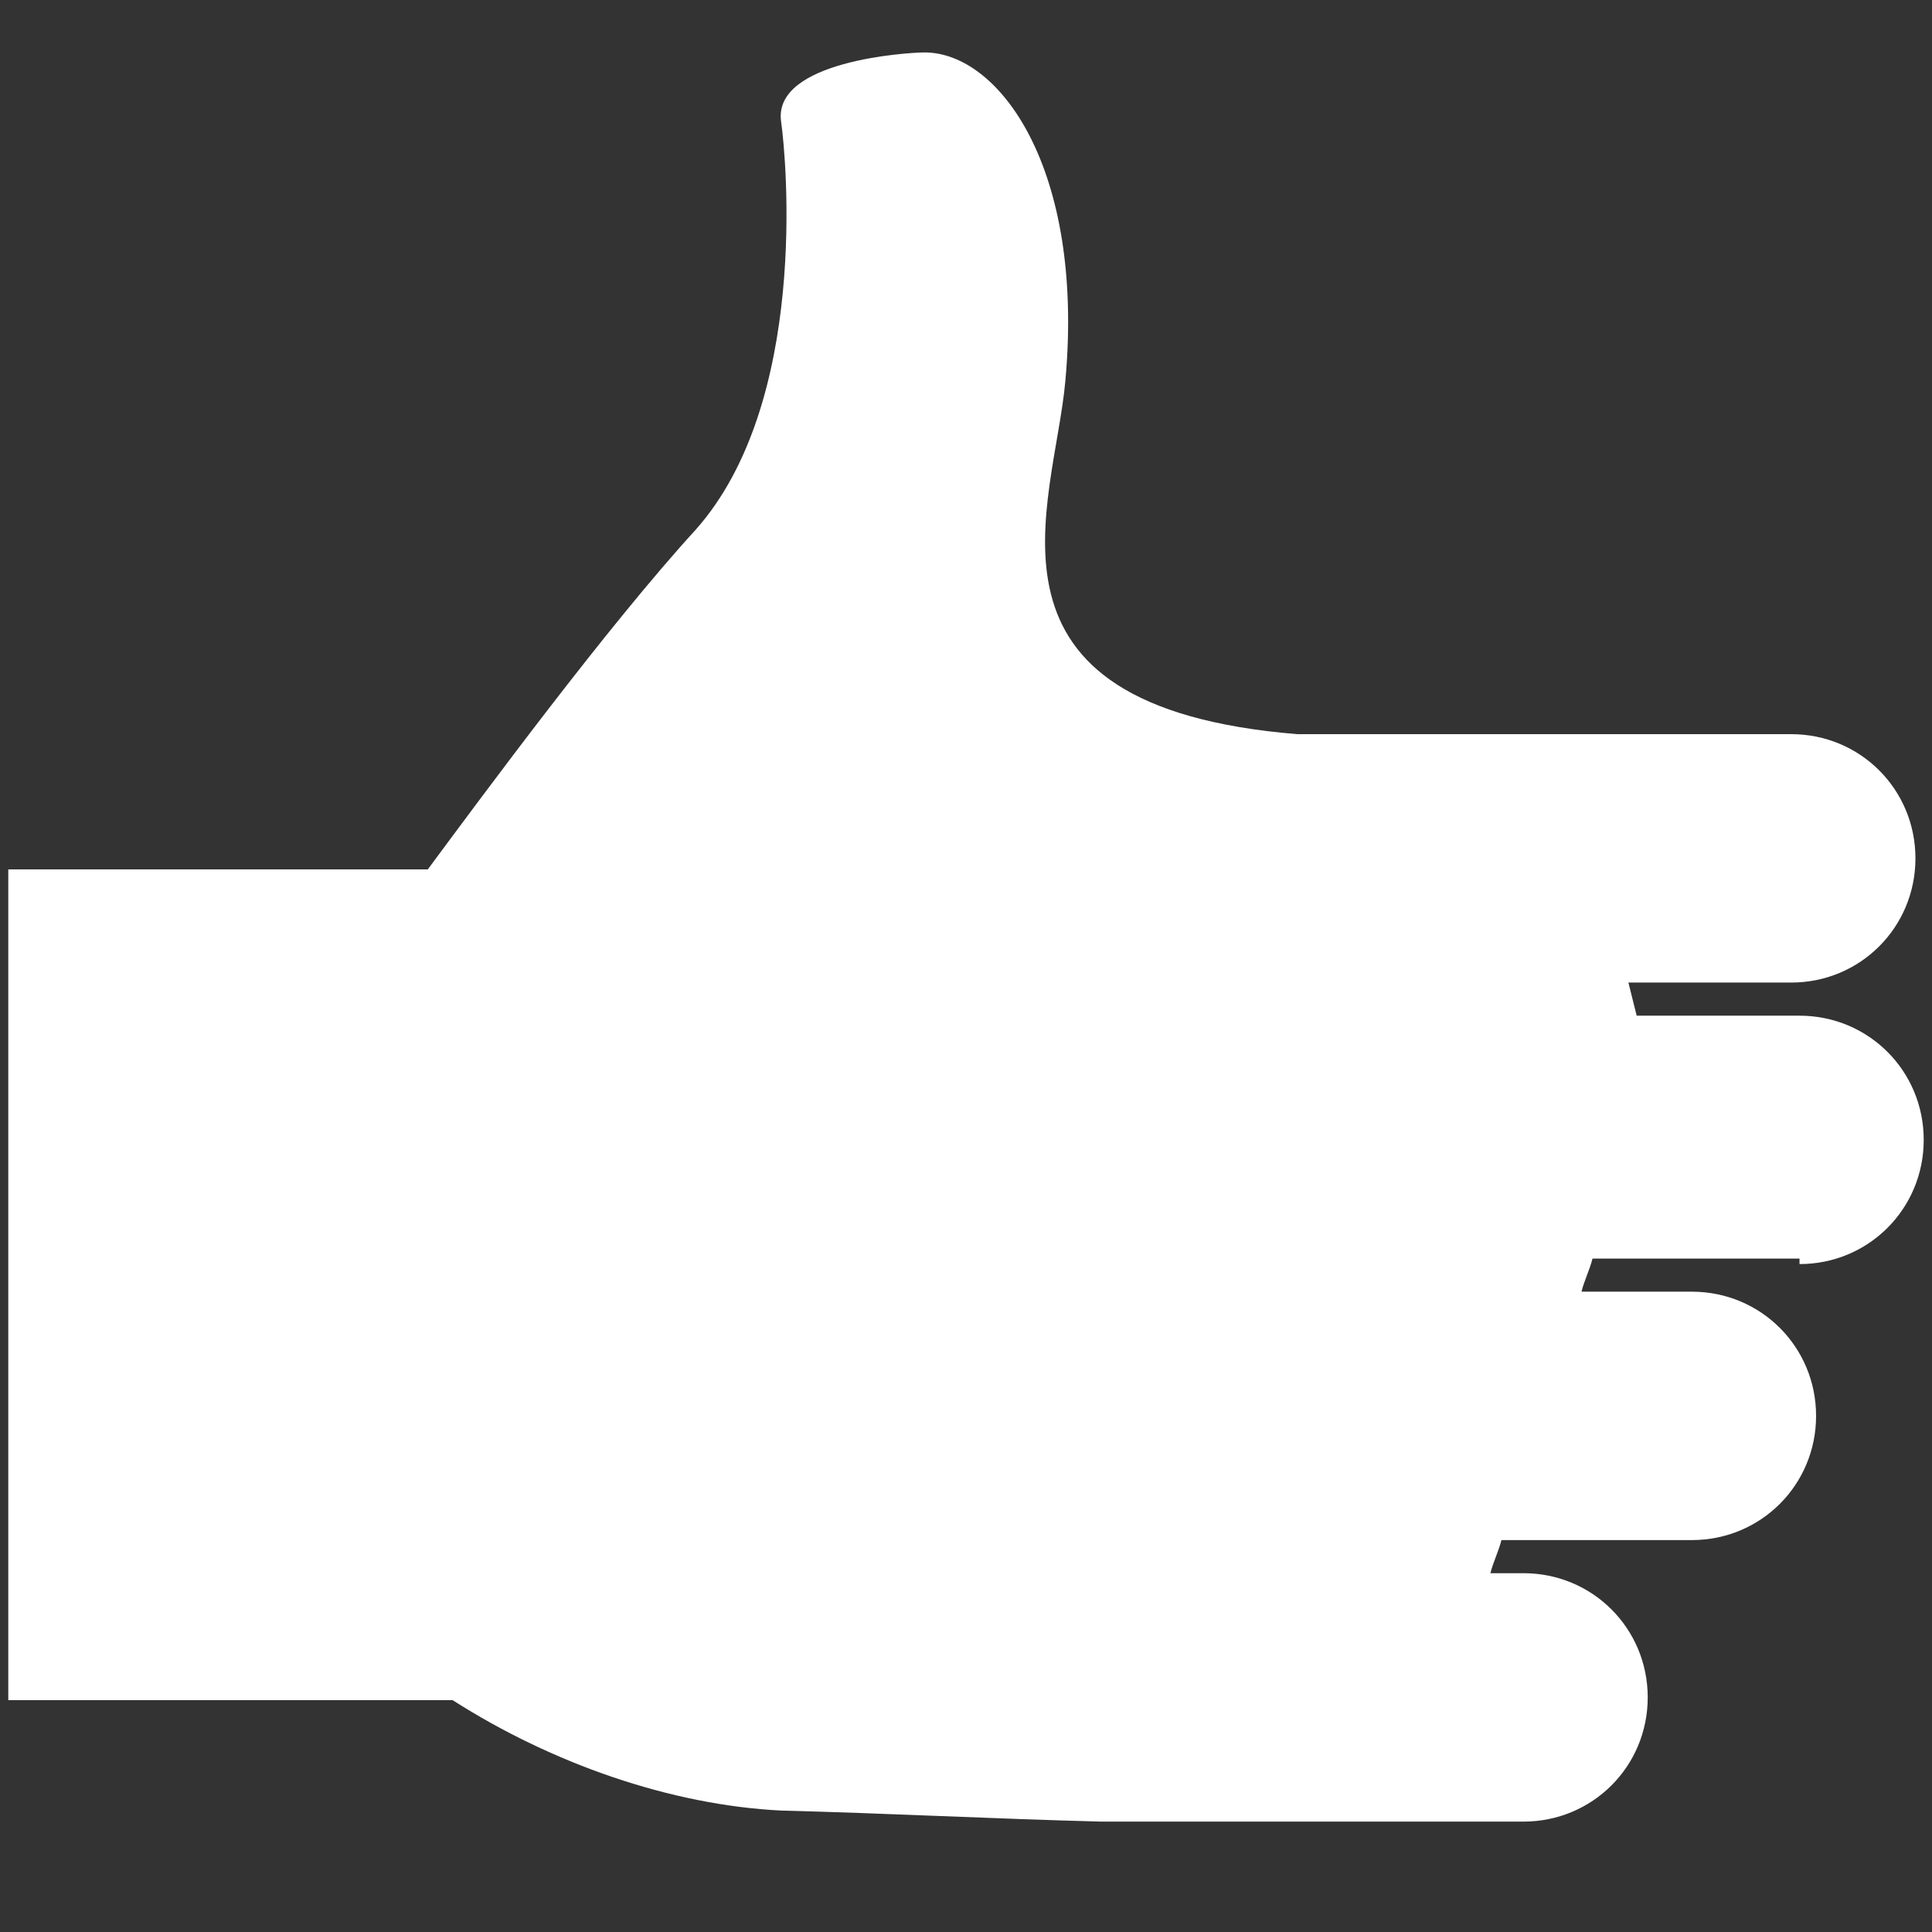
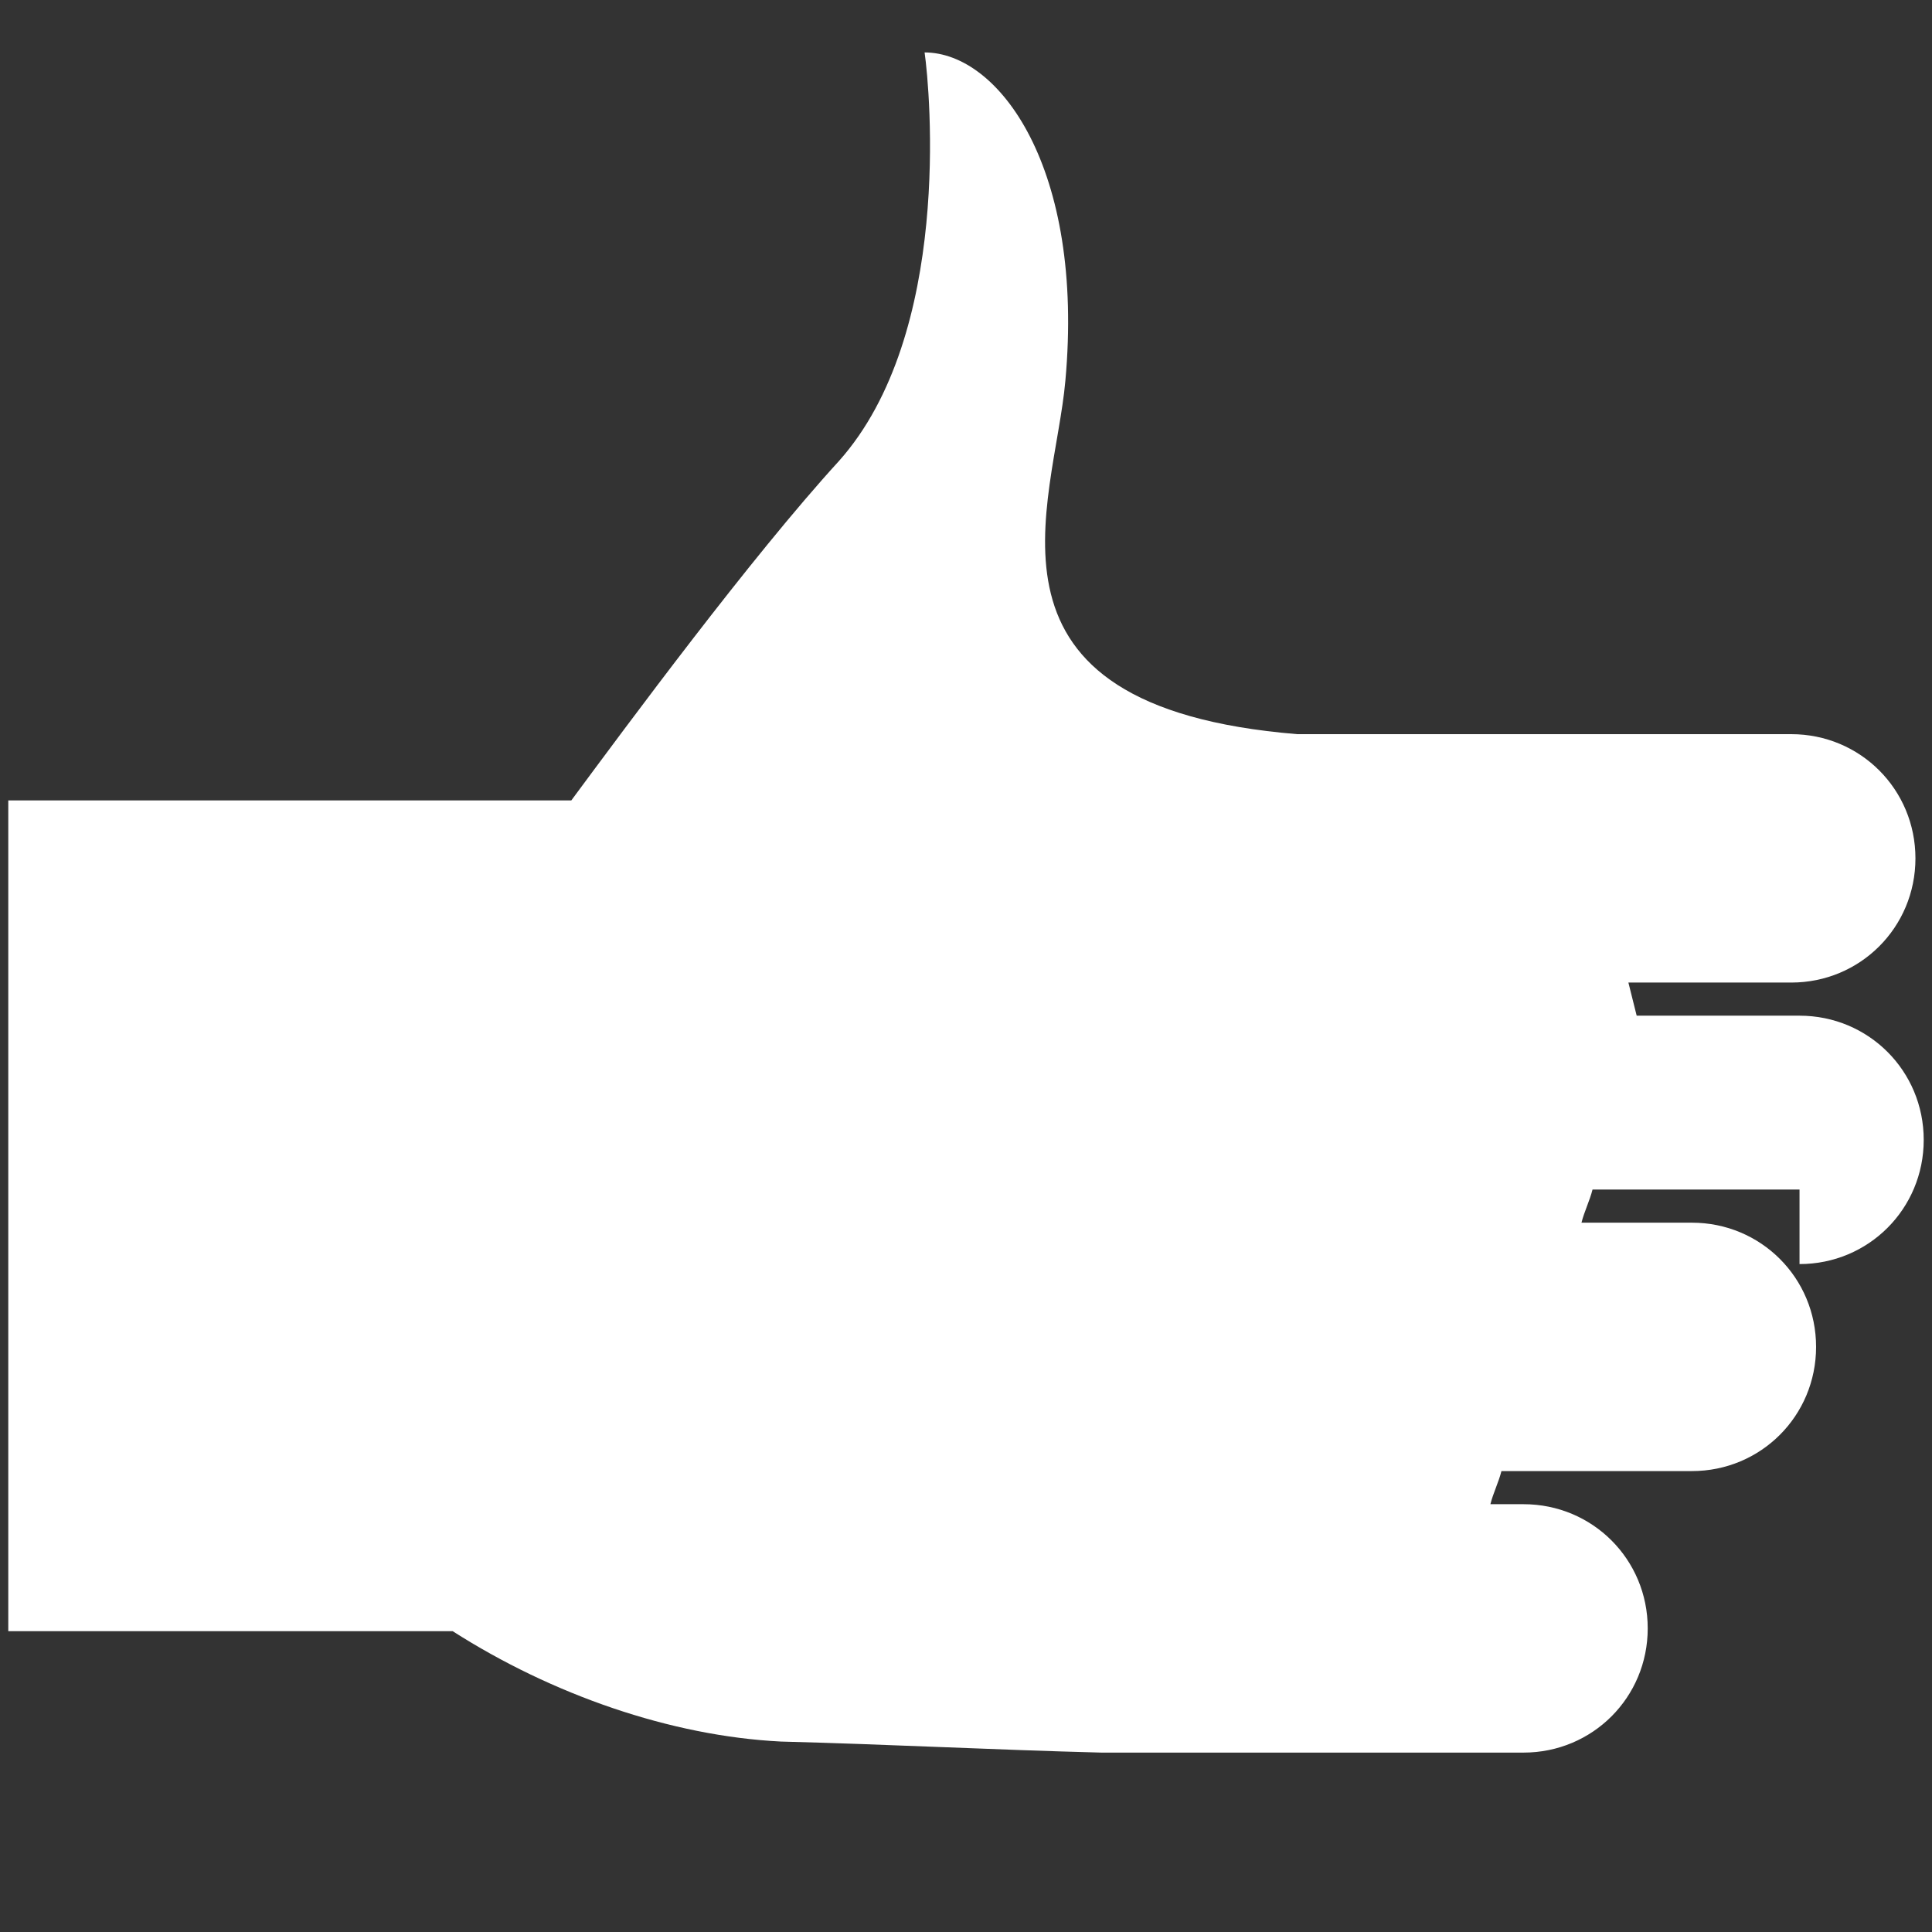
<svg xmlns="http://www.w3.org/2000/svg" version="1.1" id="Capa_1" x="0px" y="0px" viewBox="0 0 70 70" style="enable-background:new 0 0 70 70;" xml:space="preserve">
  <rect x="0" y="0" width="70" height="70" fill="#333333" stroke="none" />
  <style type="text/css">
	.st0{fill:#FFFFFF;}
</style>
-   <path class="st0" d="M65.2,45.8c2.5,0,4.5-2,4.5-4.5s-2-4.5-4.5-4.5h-5.9c-0.1-0.4-0.2-0.8-0.3-1.2h5.9c2.5,0,4.5-2,4.5-4.5  s-2-4.5-4.5-4.5H47c-12.2-1-8.8-8.3-8.4-12.8c0.7-7.7-2.4-11.9-5.1-11.9c-0.6,0-5.5,0.3-5.2,2.5c0.2,1.4,1,10.2-3.1,14.8  c-3.2,3.5-7.7,9.6-9.7,12.3H0.3v30.1h16.1c3.6,2.3,7.9,3.8,11.9,4c3.9,0.1,7.7,0.3,11.6,0.4c0.6,0,1.2,0,1.8,0h13.5  c2.5,0,4.5-2,4.5-4.5s-2-4.5-4.5-4.5H54c0.1-0.4,0.3-0.8,0.4-1.2h6.9c2.5,0,4.5-2,4.5-4.5s-2-4.5-4.5-4.5h-4  c0.1-0.4,0.3-0.8,0.4-1.2h7.5V45.8z" />
+   <path class="st0" d="M65.2,45.8c2.5,0,4.5-2,4.5-4.5s-2-4.5-4.5-4.5h-5.9c-0.1-0.4-0.2-0.8-0.3-1.2h5.9c2.5,0,4.5-2,4.5-4.5  s-2-4.5-4.5-4.5H47c-12.2-1-8.8-8.3-8.4-12.8c0.7-7.7-2.4-11.9-5.1-11.9c0.2,1.4,1,10.2-3.1,14.8  c-3.2,3.5-7.7,9.6-9.7,12.3H0.3v30.1h16.1c3.6,2.3,7.9,3.8,11.9,4c3.9,0.1,7.7,0.3,11.6,0.4c0.6,0,1.2,0,1.8,0h13.5  c2.5,0,4.5-2,4.5-4.5s-2-4.5-4.5-4.5H54c0.1-0.4,0.3-0.8,0.4-1.2h6.9c2.5,0,4.5-2,4.5-4.5s-2-4.5-4.5-4.5h-4  c0.1-0.4,0.3-0.8,0.4-1.2h7.5V45.8z" />
</svg>